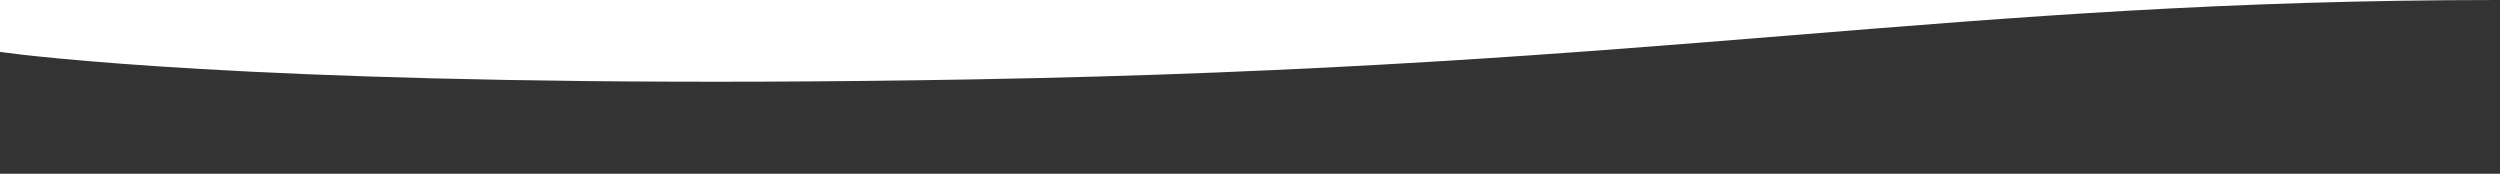
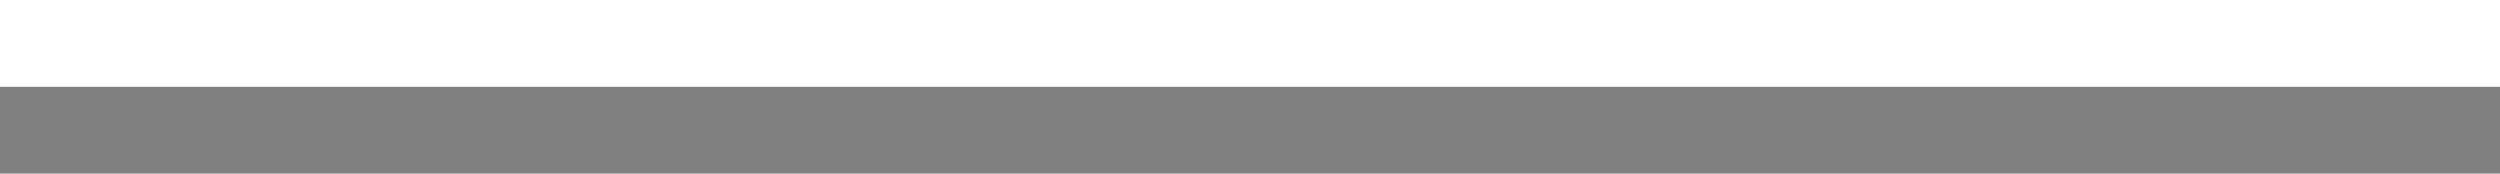
<svg xmlns="http://www.w3.org/2000/svg" width="1440" height="100" viewBox="0 0 1440 100" fill="none">
  <rect x="0" y="0" width="1440" height="100" fill="#808080" stroke="none" />
  <rect width="1440" height="50" fill="white" />
-   <path d="M12.457 31.471C56.656 36.486 221.097 51.629 560.006 45.737C762.235 42.208 903.32 30.758 1033.44 20.198C1163 9.683 1281.69 0.051 1439.05 3.36198e-06C1439.09 -7.92372e-06 1439.12 1.36911e-05 1439.16 3.36198e-06H1440V100H0V29.889C0 29.889 3.793 30.445 11.695 31.372C11.942 31.404 12.196 31.437 12.457 31.471Z" fill="#333333" />
</svg>